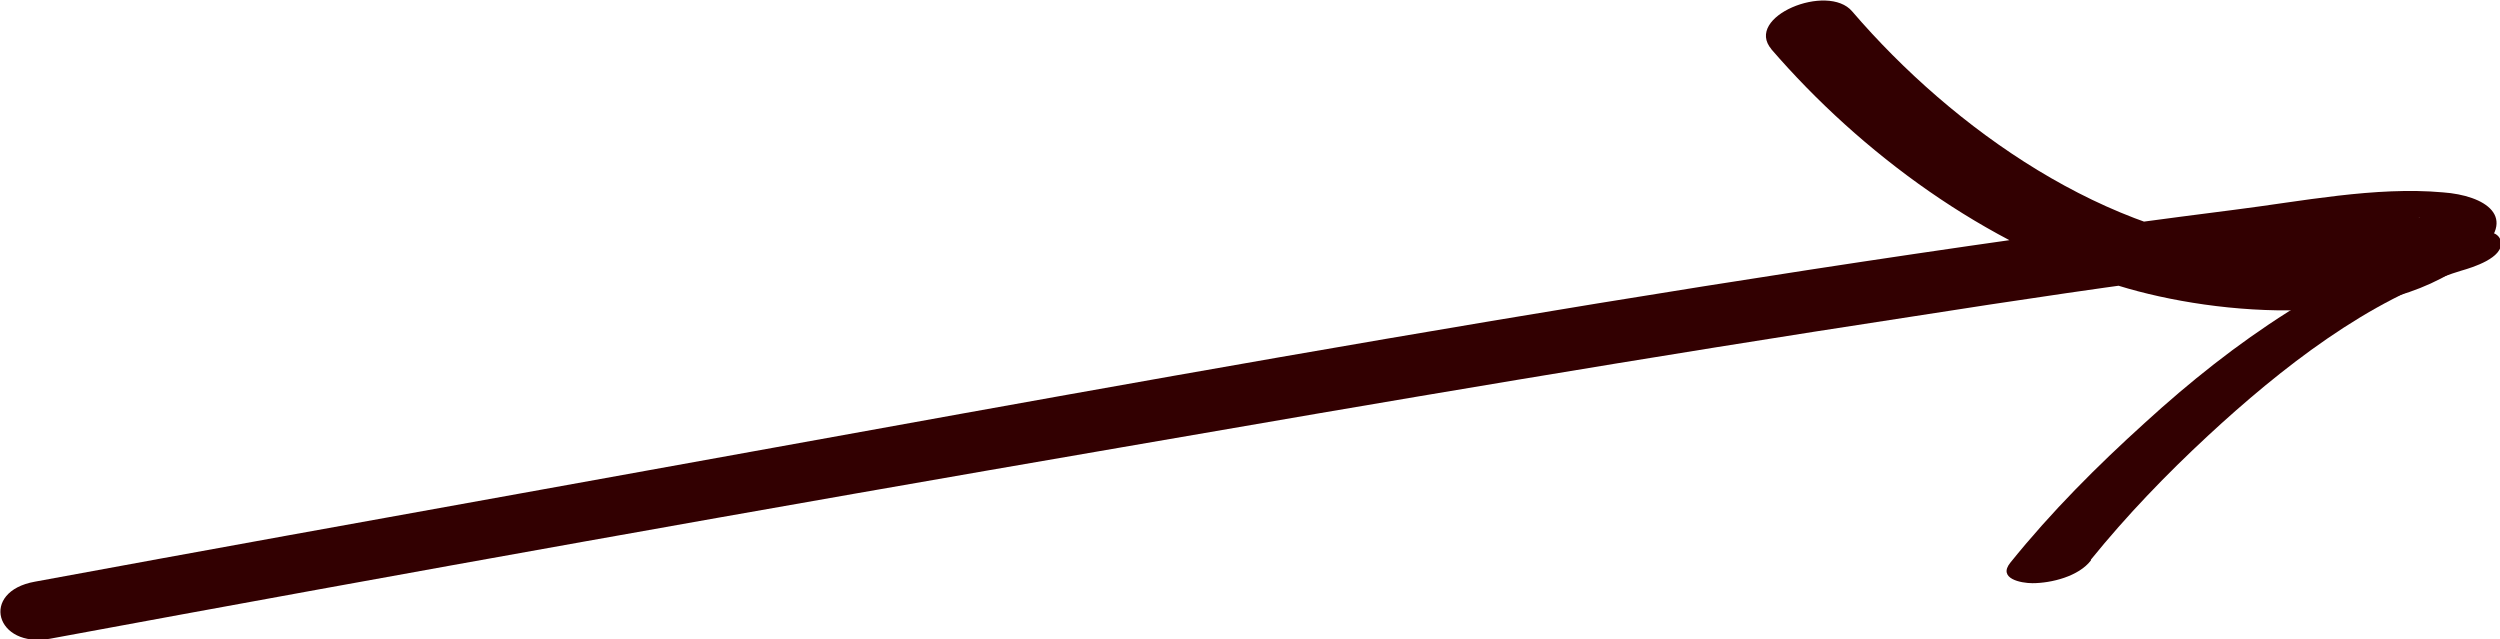
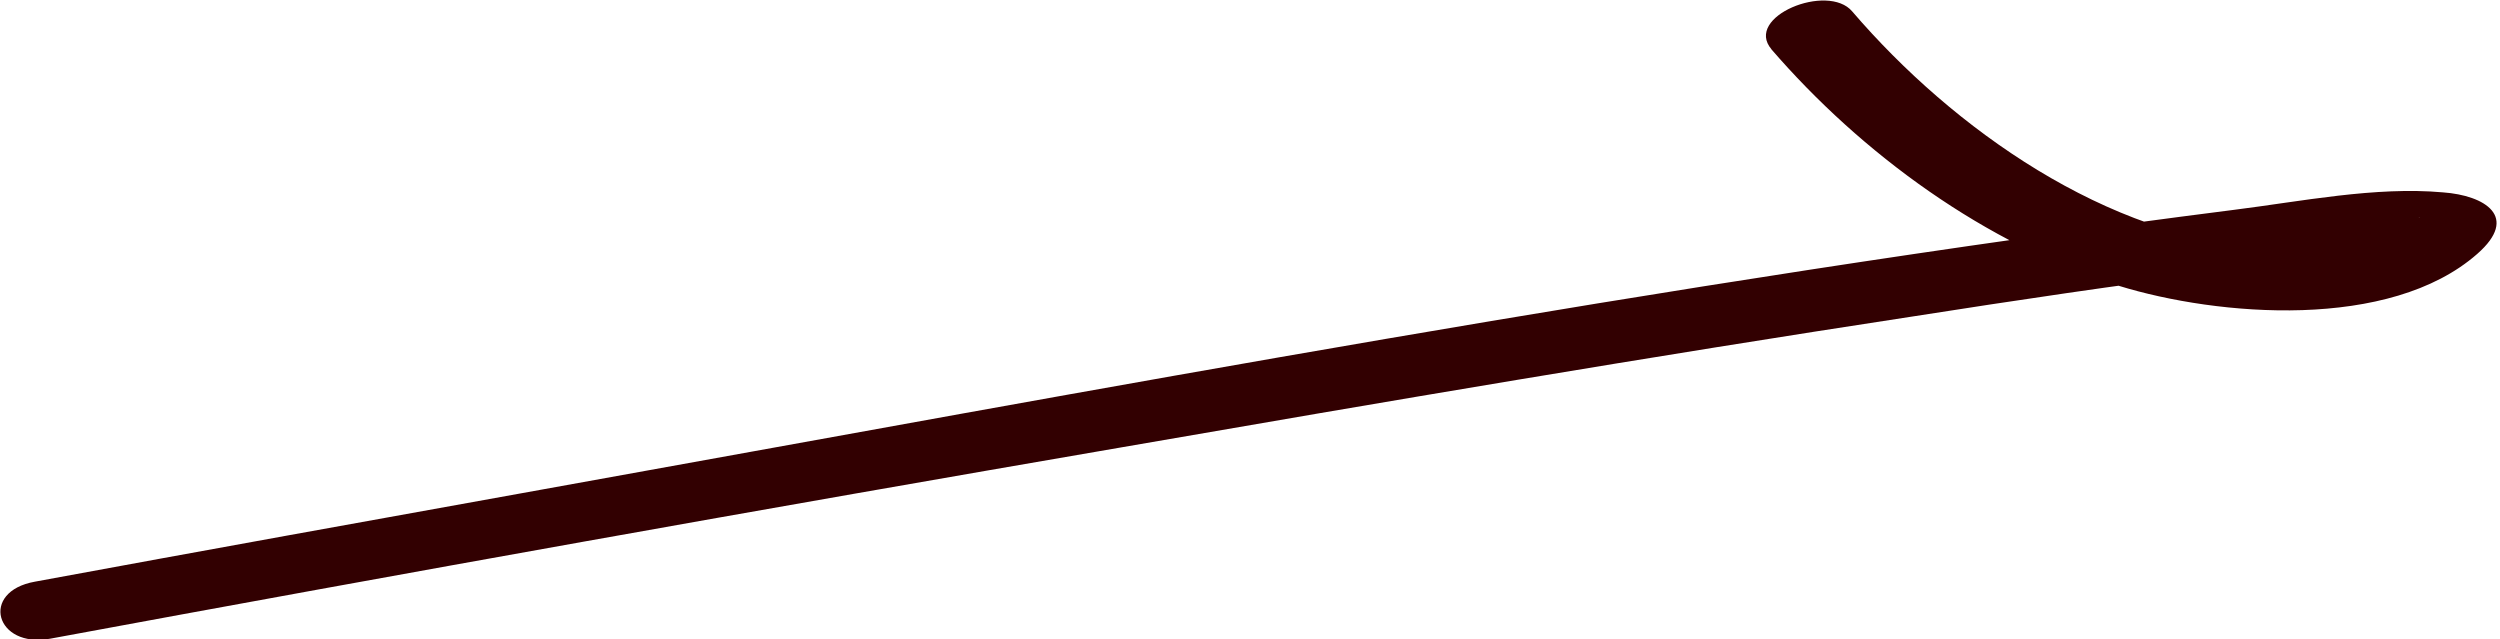
<svg xmlns="http://www.w3.org/2000/svg" id="_レイヤー_2" viewBox="0 0 32.88 8.41">
  <defs>
    <style>.cls-1{fill:#320001;}</style>
  </defs>
  <g id="L">
-     <path class="cls-1" d="M23.29.64c1.19,1.38,2.83,2.58,4.58,3.12,1.3.4,3.56.59,4.71-.42.56-.49.1-.77-.45-.81-.89-.08-1.87.12-2.75.23-7.46.95-14.87,2.35-22.26,3.68-2.22.4-4.44.8-6.66,1.21-.73.13-.52.88.2.75,4.7-.87,9.4-1.71,14.11-2.52,3.46-.6,6.93-1.19,10.4-1.72,1.34-.21,2.68-.41,4.03-.58.79-.1,1.73-.04,2.49-.24,0,0,.17.04.21,0-.11.1-.11-.52-.08-.48,0,0-.04.03-.23.1-.59.19-1.16.34-1.79.3-2.08-.13-4.11-1.56-5.44-3.11-.32-.38-1.43.07-1.06.5h0Z" />
-     <path class="cls-1" d="M27.5,7.36c.47-.58.99-1.12,1.54-1.63.95-.88,2.12-1.8,3.33-2.17.14-.04.57-.17.52-.39s-.53-.11-.64-.08c-1.53.47-2.87,1.4-4.04,2.47-.63.57-1.23,1.17-1.77,1.84-.17.21.14.27.29.27.25,0,.61-.09.77-.3h0Z" />
+     <path class="cls-1" d="M23.29.64c1.19,1.38,2.83,2.58,4.58,3.12,1.3.4,3.56.59,4.71-.42.56-.49.1-.77-.45-.81-.89-.08-1.87.12-2.75.23-7.46.95-14.87,2.35-22.26,3.68-2.22.4-4.44.8-6.66,1.21-.73.13-.52.88.2.75,4.7-.87,9.4-1.71,14.11-2.52,3.46-.6,6.93-1.19,10.4-1.72,1.34-.21,2.68-.41,4.03-.58.79-.1,1.73-.04,2.49-.24,0,0,.17.04.21,0-.11.1-.11-.52-.08-.48,0,0-.04.03-.23.1-.59.19-1.16.34-1.79.3-2.08-.13-4.11-1.56-5.44-3.11-.32-.38-1.43.07-1.06.5Z" />
  </g>
</svg>